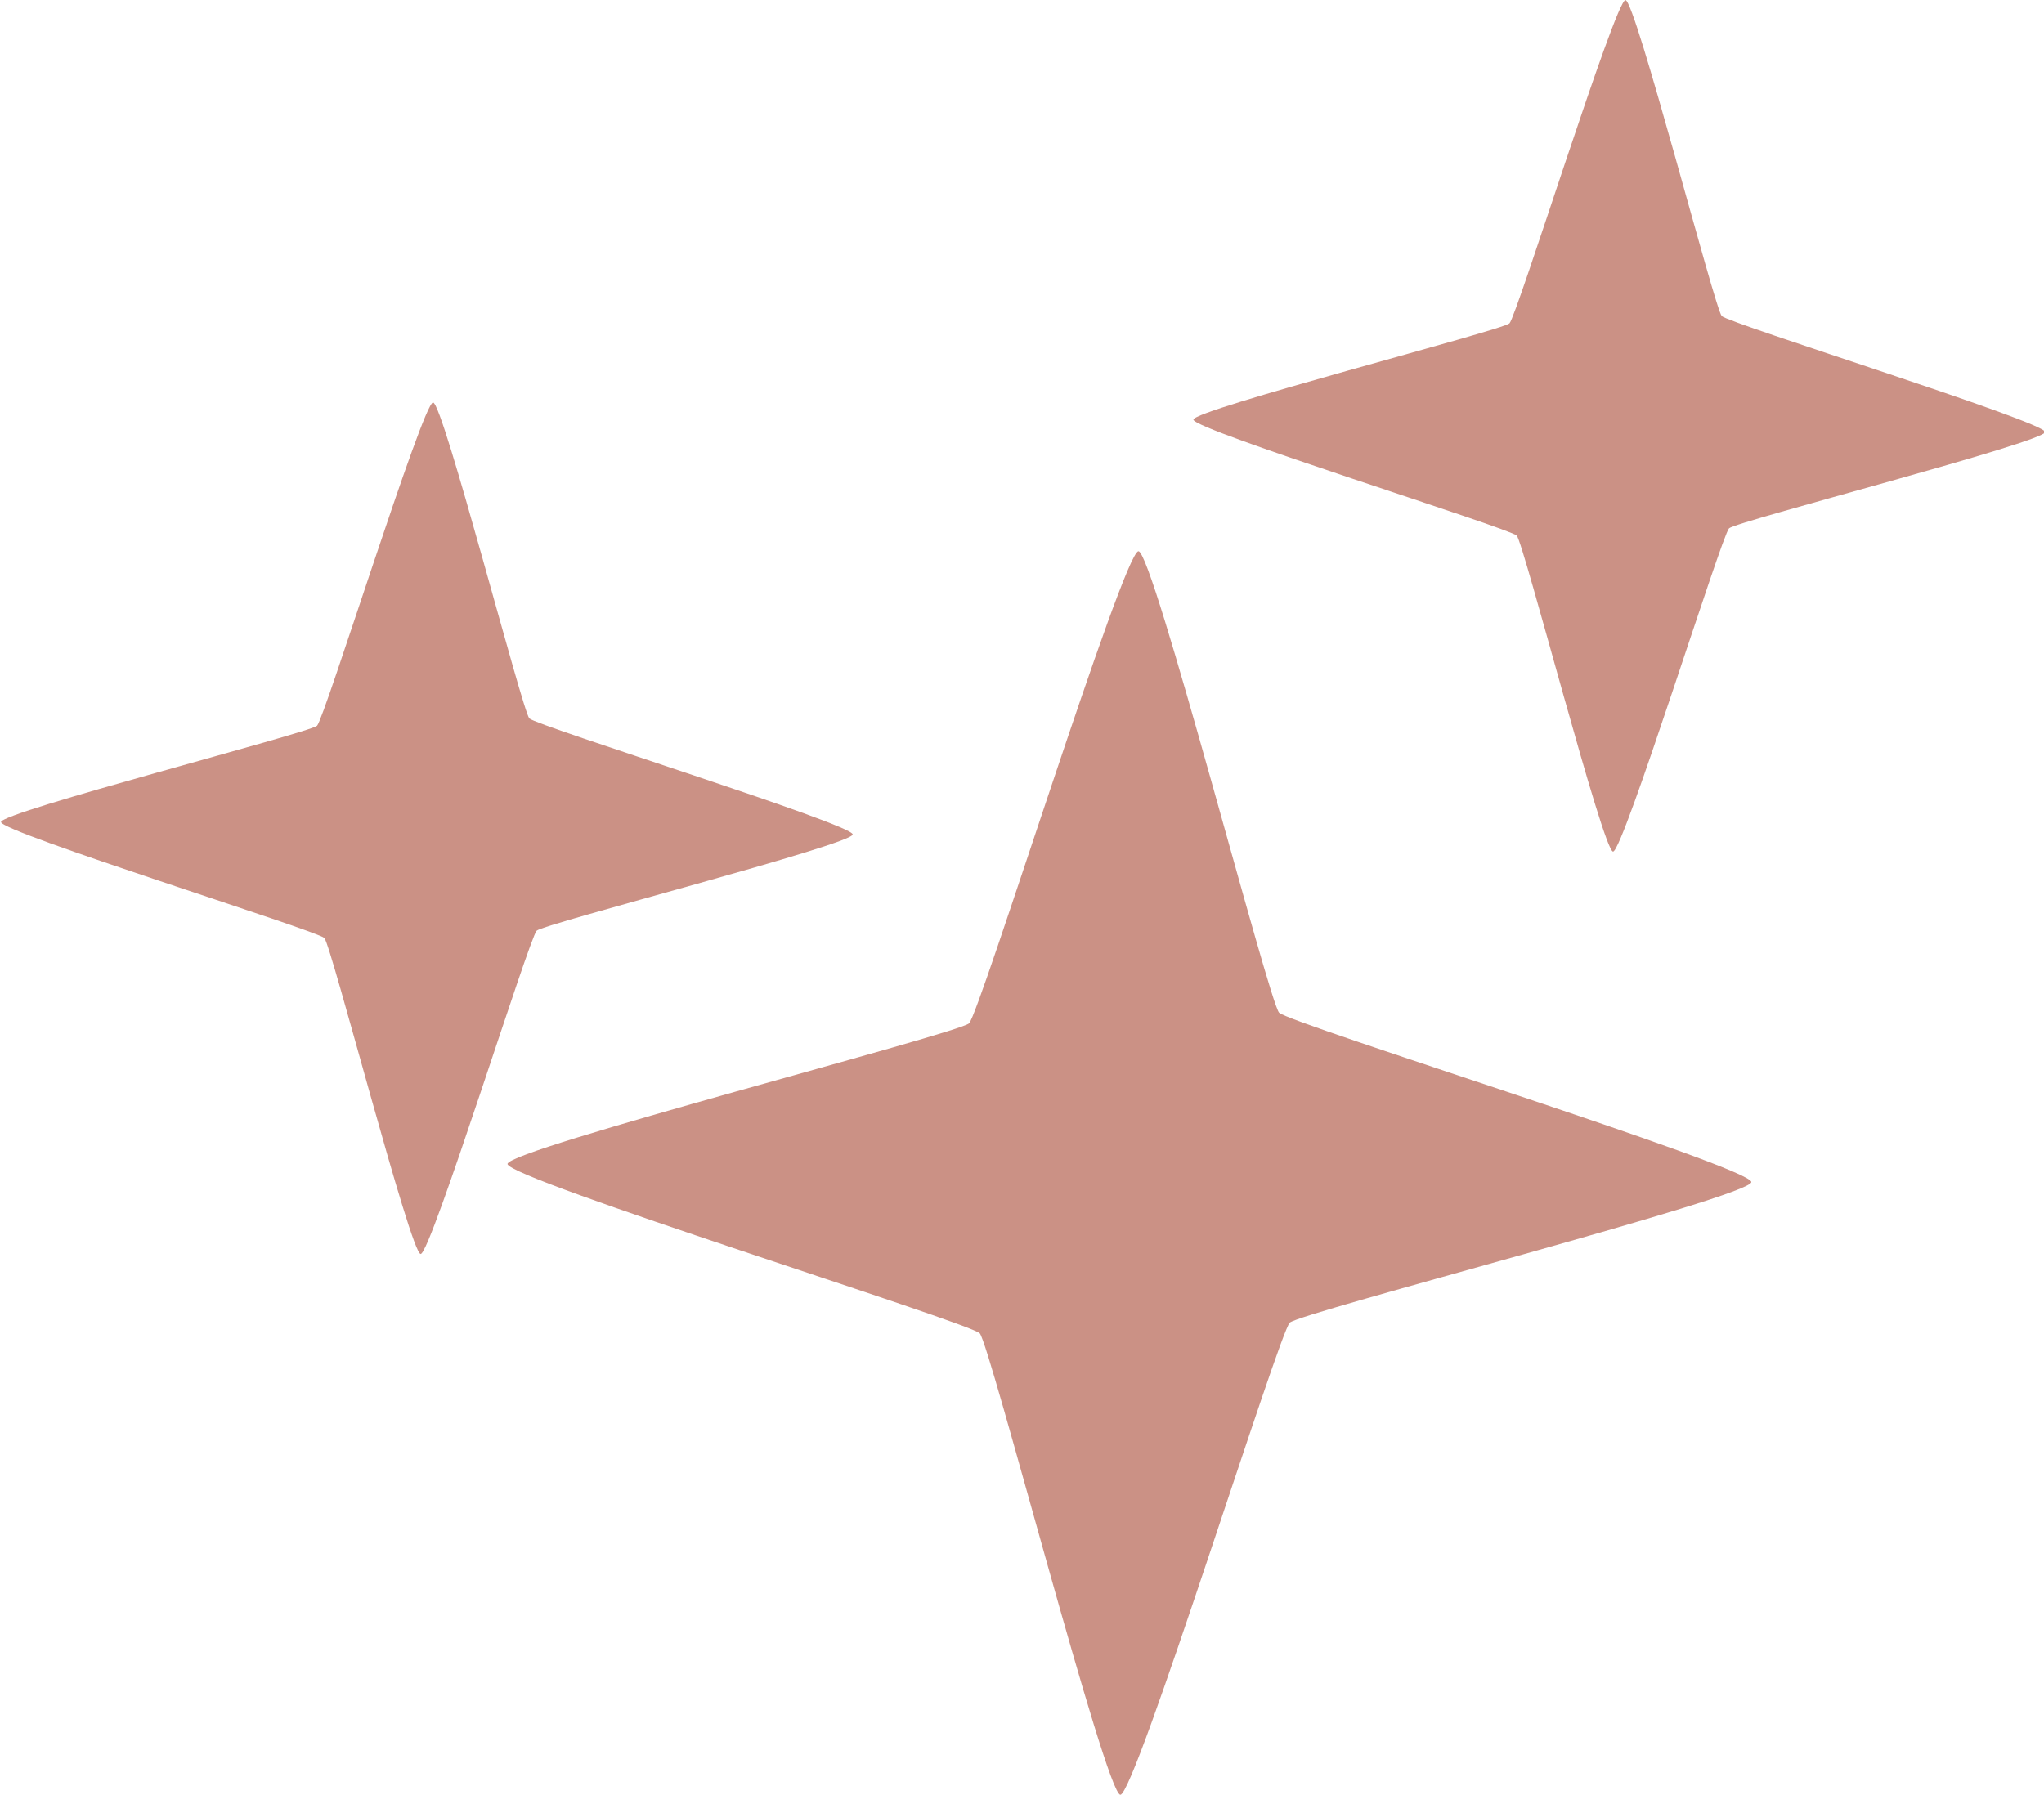
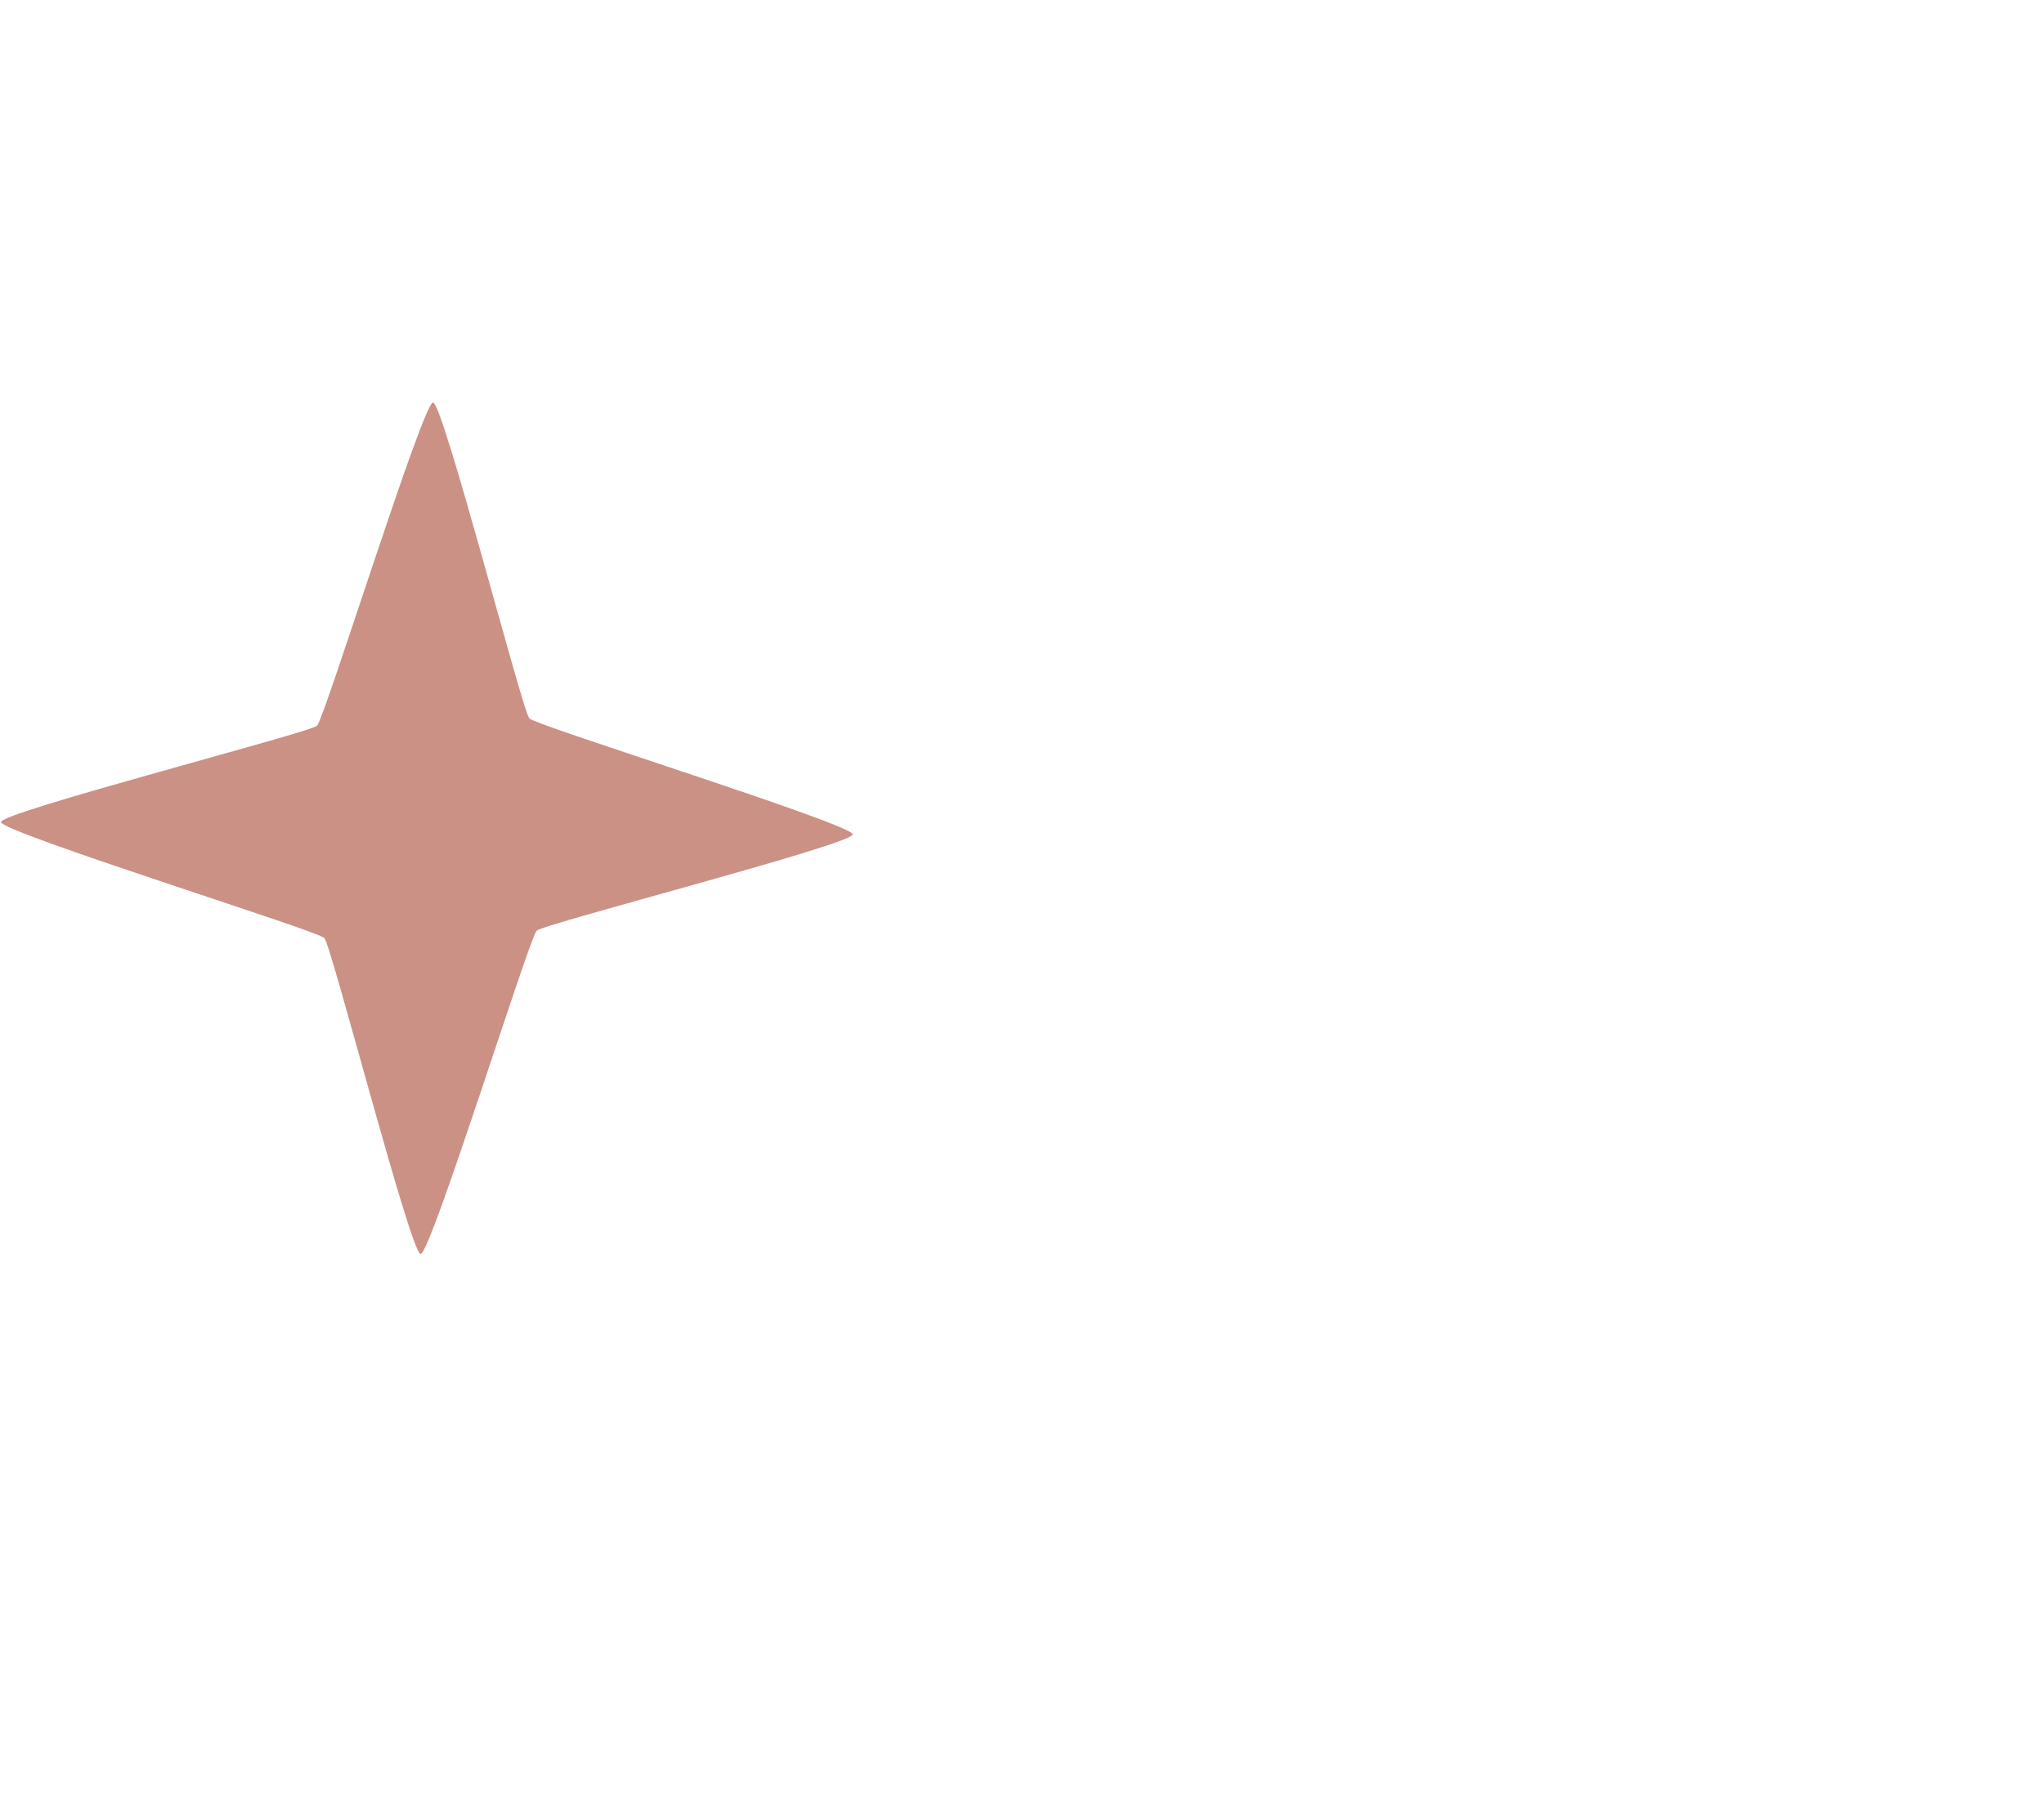
<svg xmlns="http://www.w3.org/2000/svg" fill="#000000" height="51.2" preserveAspectRatio="xMidYMid meet" version="1" viewBox="-0.0 -0.0 58.3 51.2" width="58.3" zoomAndPan="magnify">
  <g fill="#cb9185" id="change1_1">
    <path d="m160.21 52.929c0.037 1.066-33.253 9.624-34.018 10.367-0.796 0.773-11.375 34.765-12.483 34.803-1.066 0.037-9.624-33.253-10.367-34.018-0.773-0.796-34.765-11.375-34.803-12.483-0.037-1.066 33.253-9.624 34.018-10.367 0.796-0.773 11.375-34.765 12.483-34.803 1.066-0.037 9.624 33.253 10.367 34.018 0.773 0.796 34.765 11.375 34.803 12.483z" fill="inherit" transform="translate(-18.134 9.779) scale(.265)" />
-     <path d="m160.21 52.929c0.037 1.066-33.253 9.624-34.018 10.367-0.796 0.773-11.375 34.765-12.483 34.803-1.066 0.037-9.624-33.253-10.367-34.018-0.773-0.796-34.765-11.375-34.803-12.483-0.037-1.066 33.253-9.624 34.018-10.367 0.796-0.773 11.375-34.765 12.483-34.803 1.066-0.037 9.624 33.253 10.367 34.018 0.773 0.796 34.765 11.375 34.803 12.483z" fill="inherit" transform="translate(-12.049 13.239) scale(.387)" />
-     <path d="m160.21 52.929c0.037 1.066-33.253 9.624-34.018 10.367-0.796 0.773-11.375 34.765-12.483 34.803-1.066 0.037-9.624-33.253-10.367-34.018-0.773-0.796-34.765-11.375-34.803-12.483-0.037-1.066 33.253-9.624 34.018-10.367 0.796-0.773 11.375-34.765 12.483-34.803 1.066-0.037 9.624 33.253 10.367 34.018 0.773 0.796 34.765 11.375 34.803 12.483z" fill="inherit" transform="translate(15.876 -1.701) scale(.265)" />
  </g>
</svg>